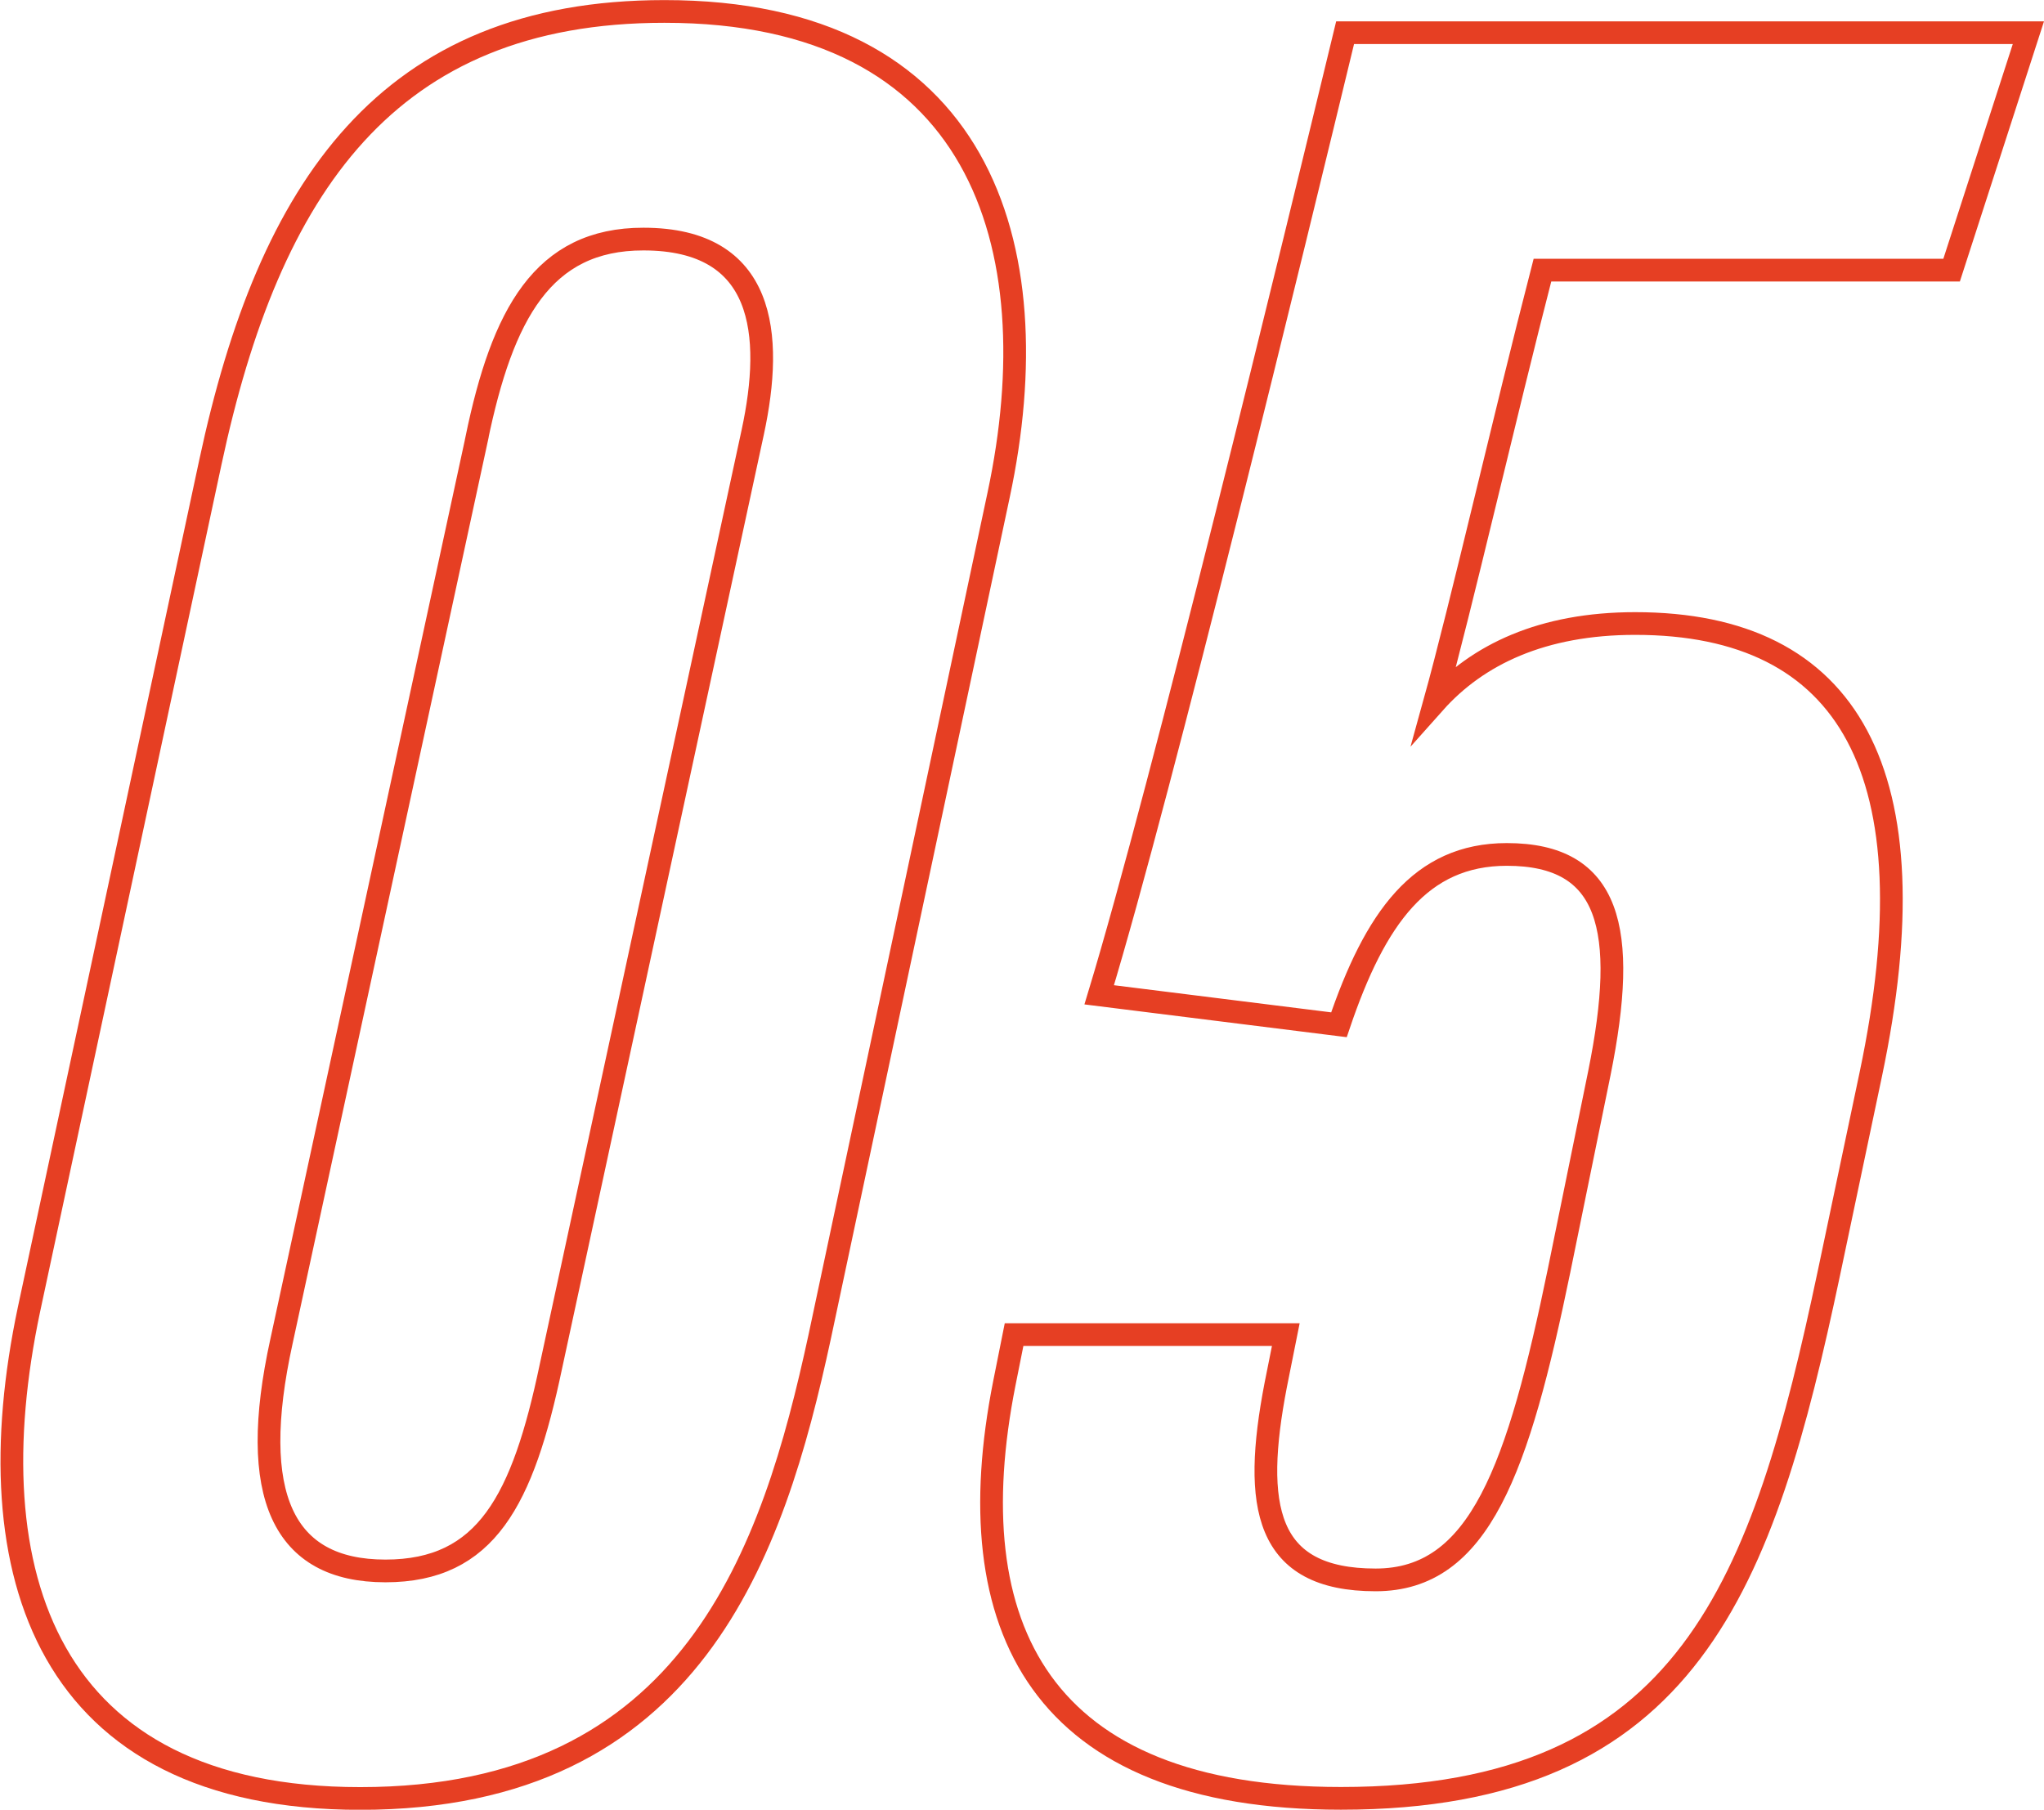
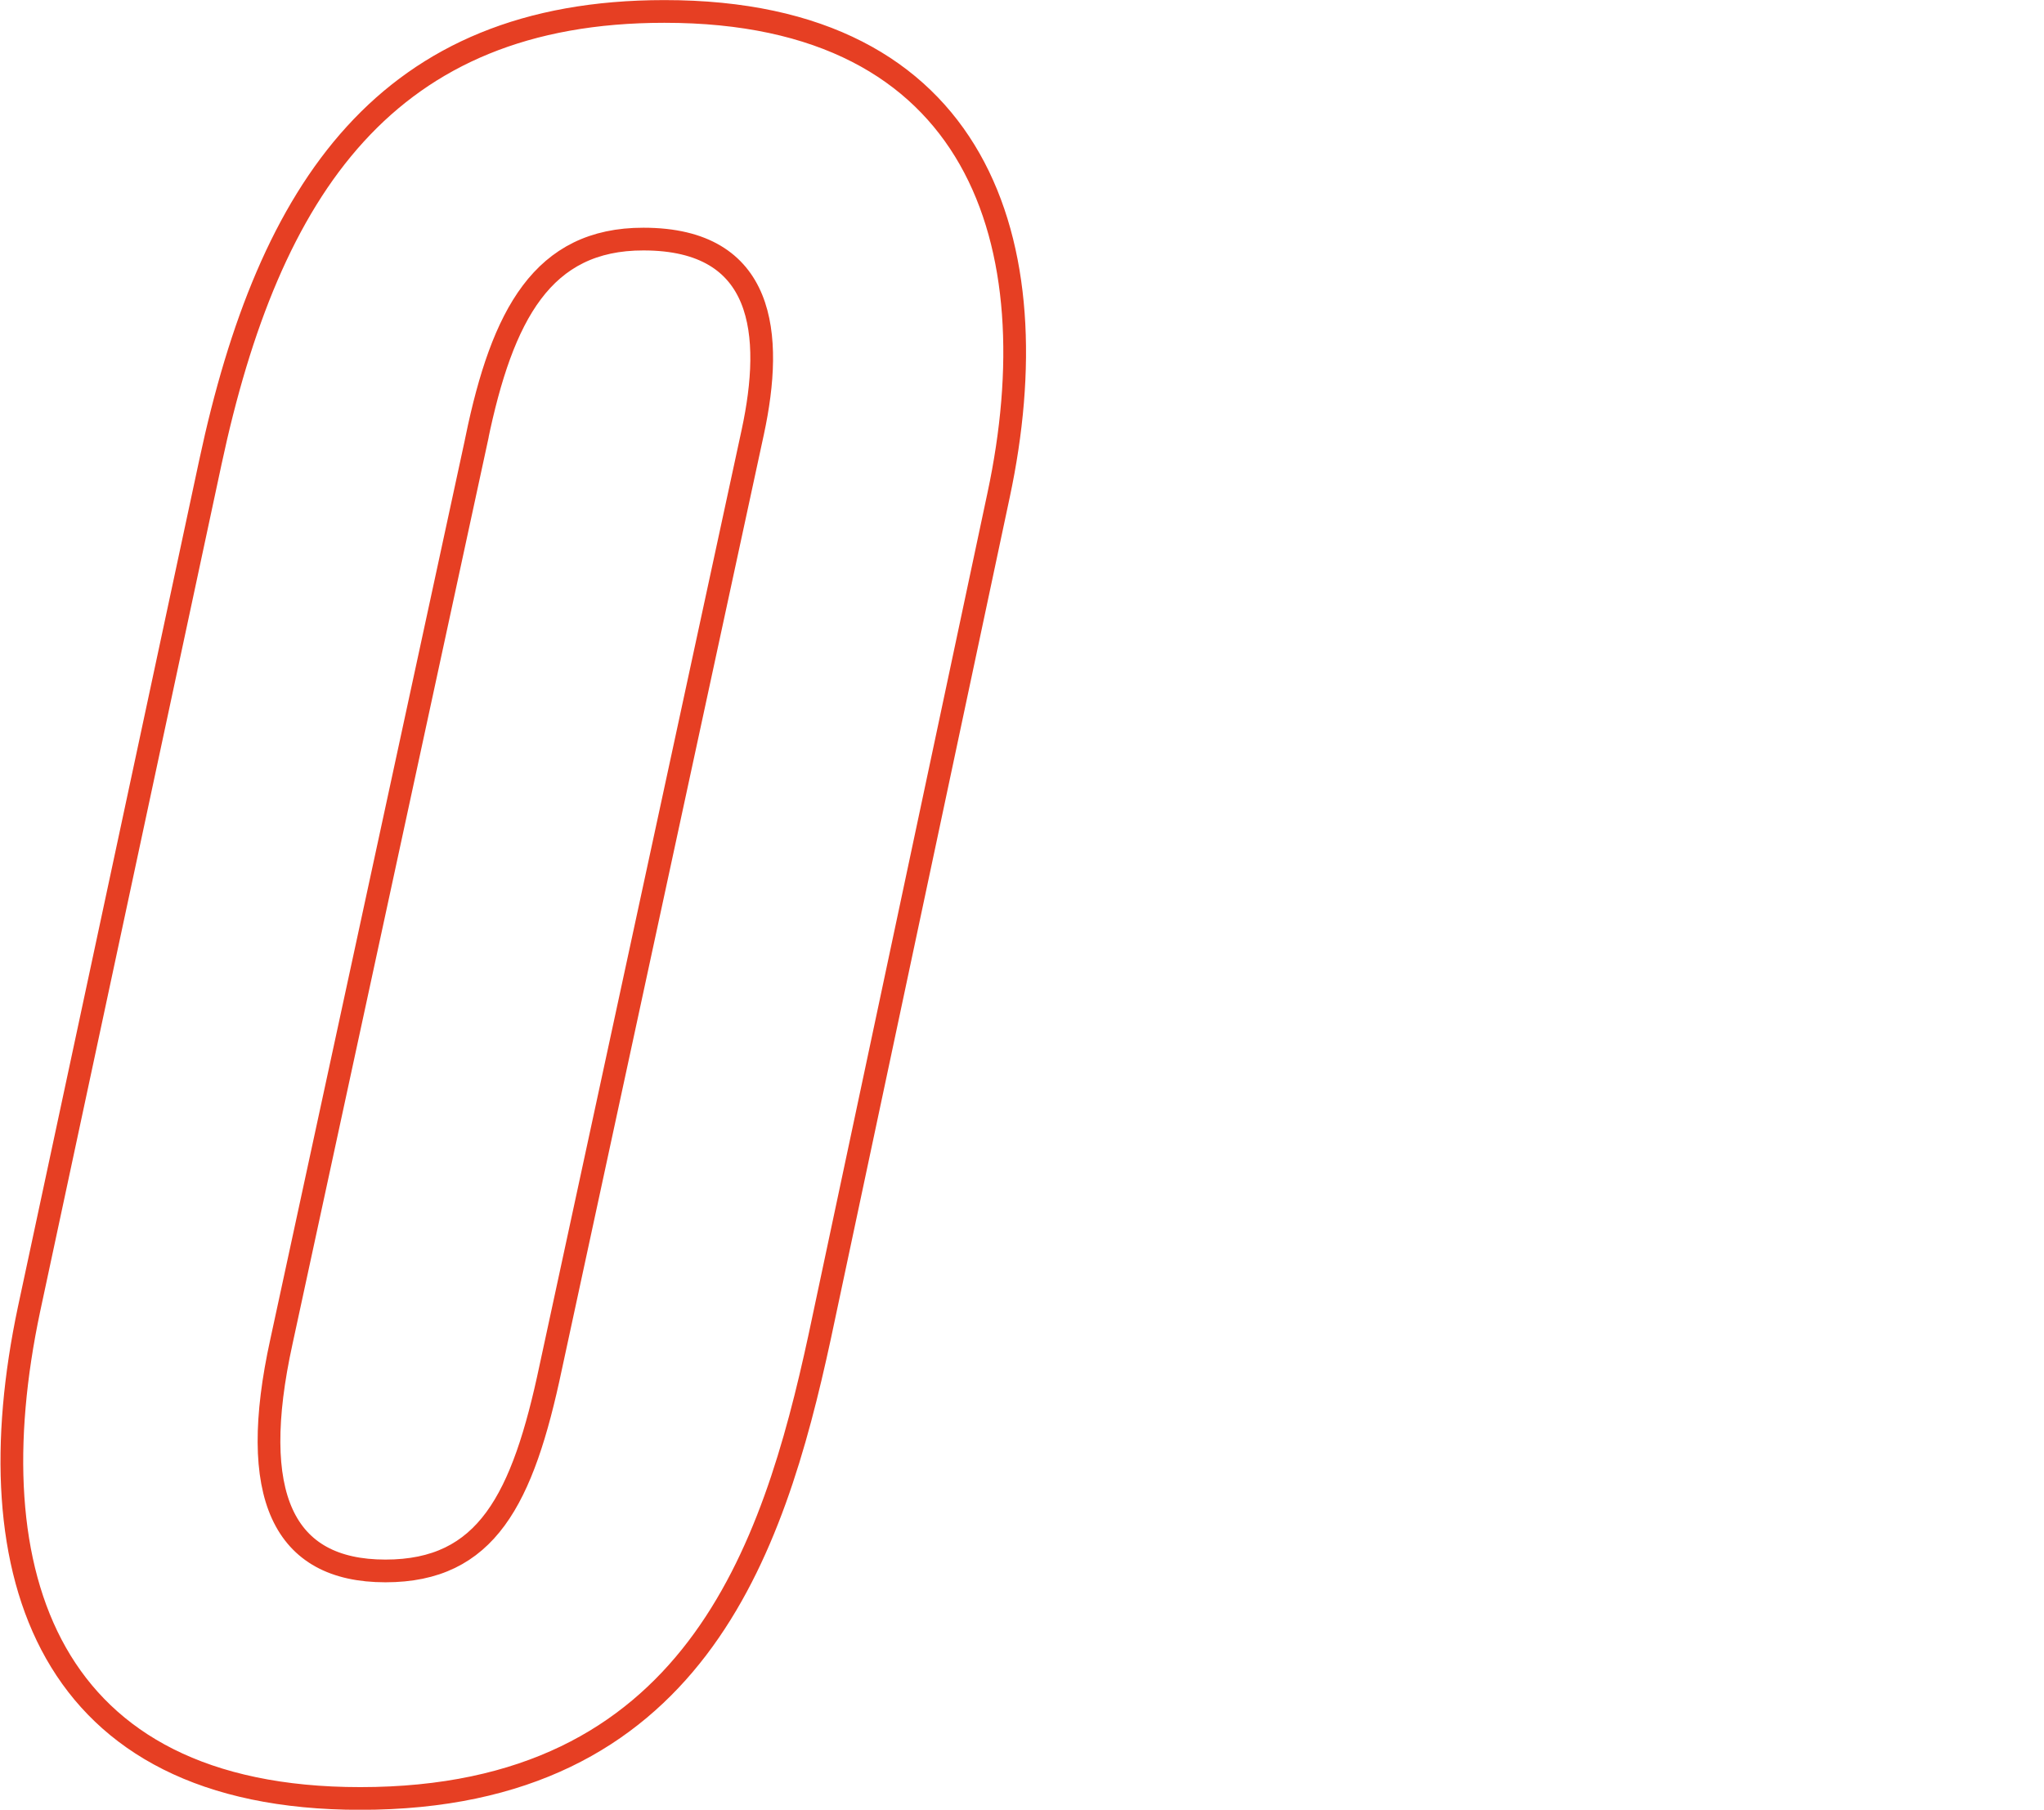
<svg xmlns="http://www.w3.org/2000/svg" width="89.994" height="79.687" viewBox="0 0 89.994 79.687">
  <g id="グループ_158" data-name="グループ 158" transform="translate(-2126.732 -2856.505)">
    <path id="パス_487" data-name="パス 487" d="M2170.7,2878.3l-7.882,37.084c-2.046,9.45-5.586,20.312-20.224,20.312-13.807,0-17.048-9.883-14.586-21.532l7.987-37.306c2.58-12.074,7.779-19.849,19.987-19.849C2169.858,2857,2173.056,2867.258,2170.7,2878.3Zm-22.977-2.482-8.6,39.759c-1.488,6.777.062,10.1,4.579,10.1,4.446,0,6.048-3.123,7.281-8.982l8.894-41.172c.921-4.285.553-8.491-4.815-8.491C2150.626,2867.026,2148.85,2870.357,2147.721,2875.814Z" fill="none" stroke="#e63f23" stroke-miterlimit="10" stroke-width="1" />
-     <path id="パス_488" data-name="パス 488" d="M2212.658,2868.4h-18.015c-1.668,6.452-3.577,14.809-4.753,19.047,1.89-2.122,4.754-3.487,8.837-3.487,9.437,0,13.167,6.578,10.373,19.85l-1.847,8.766c-2.884,13.617-6.121,23.115-21.481,23.115-13.248,0-16.949-7.533-14.822-18.27l.43-2.151h11.964l-.444,2.221c-1.03,5.344-.473,8.581,4.4,8.581,4.587,0,6.279-4.9,8.079-13.637l1.773-8.687c1.28-6.346.481-9.62-4.078-9.62-3.8,0-5.8,2.8-7.39,7.5l-10.556-1.319c2.774-9.149,8.592-33.123,10.827-42.364h30.084Z" fill="none" stroke="#e63f23" stroke-miterlimit="10" stroke-width="1" />
  </g>
</svg>